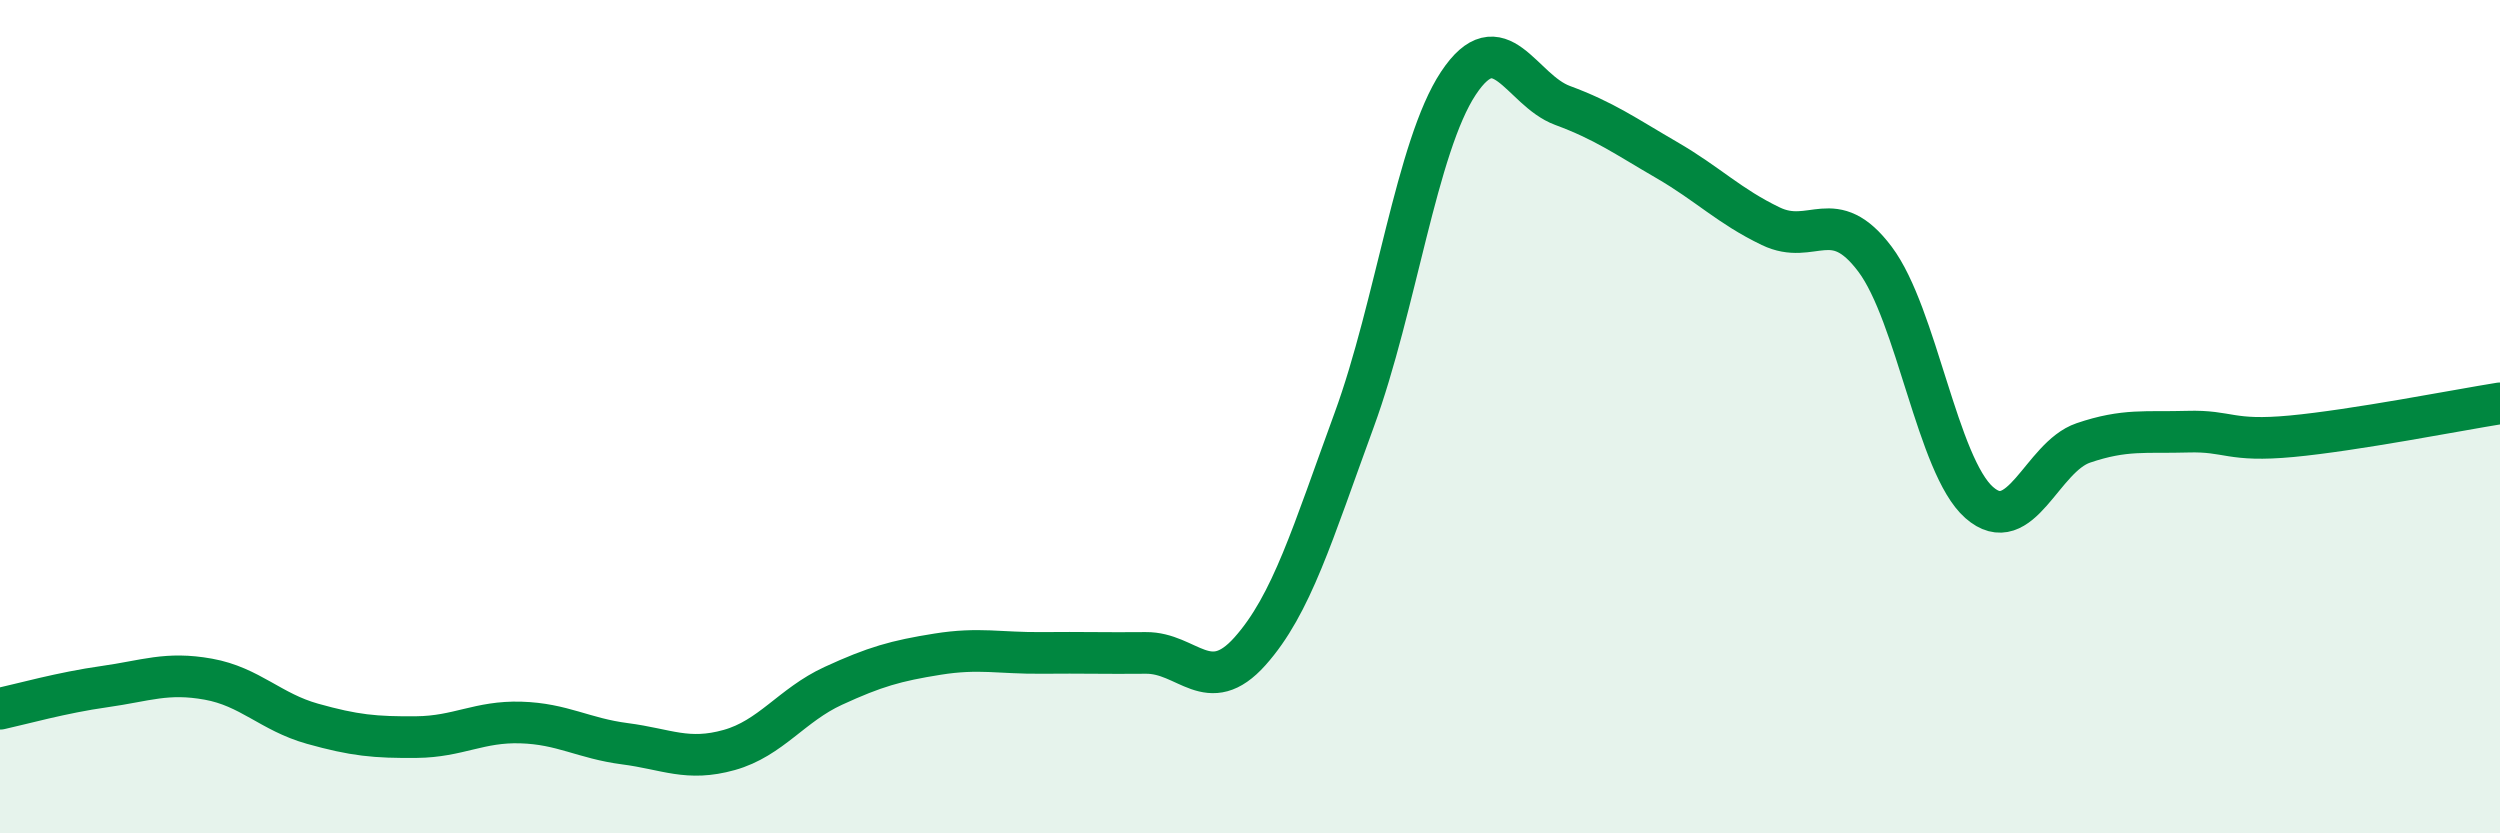
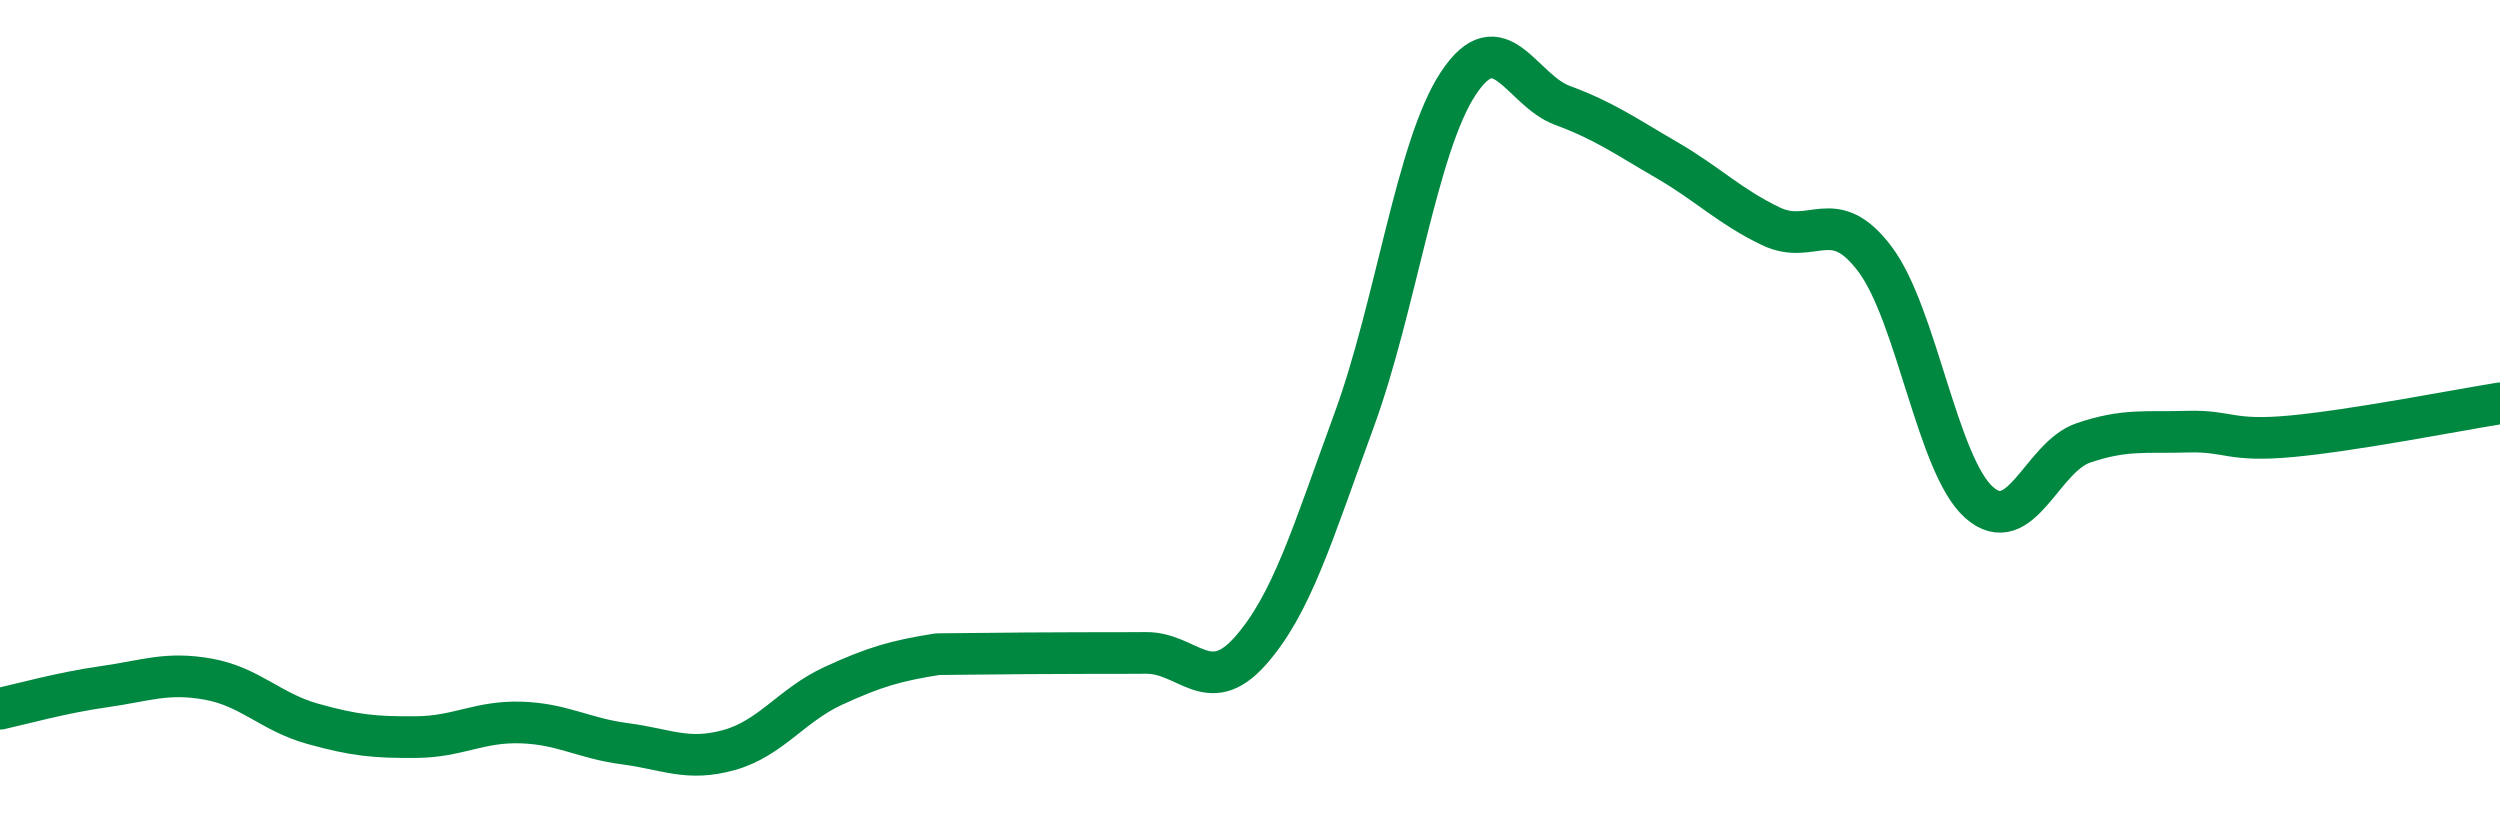
<svg xmlns="http://www.w3.org/2000/svg" width="60" height="20" viewBox="0 0 60 20">
-   <path d="M 0,17.01 C 0.5,16.9 1.5,16.62 2.5,16.48 C 3.5,16.34 4,16.12 5,16.3 C 6,16.48 6.5,17.09 7.5,17.37 C 8.5,17.65 9,17.7 10,17.69 C 11,17.68 11.5,17.31 12.5,17.34 C 13.5,17.37 14,17.72 15,17.85 C 16,17.98 16.5,18.28 17.5,18 C 18.5,17.72 19,16.92 20,16.46 C 21,16 21.5,15.86 22.5,15.7 C 23.5,15.54 24,15.68 25,15.67 C 26,15.66 26.5,15.68 27.5,15.67 C 28.5,15.66 29,16.75 30,15.63 C 31,14.51 31.5,12.81 32.5,10.08 C 33.5,7.35 34,3.51 35,2 C 36,0.49 36.5,2.16 37.5,2.53 C 38.5,2.9 39,3.26 40,3.84 C 41,4.42 41.5,4.95 42.5,5.43 C 43.5,5.91 44,4.89 45,6.22 C 46,7.55 46.5,11.18 47.5,12.06 C 48.5,12.94 49,10.97 50,10.63 C 51,10.29 51.5,10.39 52.5,10.36 C 53.5,10.33 53.5,10.61 55,10.47 C 56.5,10.33 59,9.84 60,9.68L60 20L0 20Z" fill="#008740" opacity="0.1" stroke-linecap="round" stroke-linejoin="round" />
-   <path d="M 0,17.01 C 0.5,16.9 1.5,16.62 2.5,16.48 C 3.5,16.34 4,16.12 5,16.3 C 6,16.48 6.5,17.09 7.5,17.37 C 8.5,17.65 9,17.7 10,17.69 C 11,17.68 11.5,17.31 12.5,17.34 C 13.5,17.37 14,17.72 15,17.85 C 16,17.98 16.5,18.28 17.5,18 C 18.5,17.72 19,16.92 20,16.46 C 21,16 21.5,15.86 22.5,15.7 C 23.5,15.54 24,15.68 25,15.67 C 26,15.66 26.5,15.68 27.5,15.67 C 28.5,15.66 29,16.75 30,15.63 C 31,14.51 31.5,12.81 32.5,10.08 C 33.5,7.35 34,3.51 35,2 C 36,0.49 36.5,2.16 37.5,2.53 C 38.5,2.9 39,3.26 40,3.84 C 41,4.42 41.5,4.95 42.5,5.43 C 43.5,5.91 44,4.89 45,6.22 C 46,7.55 46.5,11.18 47.5,12.06 C 48.5,12.94 49,10.97 50,10.63 C 51,10.29 51.5,10.39 52.5,10.36 C 53.5,10.33 53.5,10.61 55,10.47 C 56.5,10.33 59,9.84 60,9.68" stroke="#008740" stroke-width="1" fill="none" stroke-linecap="round" stroke-linejoin="round" />
+   <path d="M 0,17.01 C 0.5,16.9 1.5,16.62 2.5,16.48 C 3.5,16.34 4,16.12 5,16.3 C 6,16.48 6.5,17.09 7.5,17.37 C 8.5,17.65 9,17.7 10,17.69 C 11,17.68 11.5,17.31 12.5,17.34 C 13.5,17.37 14,17.72 15,17.85 C 16,17.98 16.5,18.28 17.5,18 C 18.5,17.72 19,16.92 20,16.46 C 21,16 21.5,15.86 22.5,15.7 C 26,15.66 26.5,15.68 27.5,15.67 C 28.5,15.66 29,16.75 30,15.63 C 31,14.51 31.5,12.81 32.5,10.08 C 33.5,7.35 34,3.51 35,2 C 36,0.49 36.5,2.16 37.5,2.53 C 38.5,2.9 39,3.26 40,3.84 C 41,4.42 41.5,4.95 42.5,5.43 C 43.5,5.91 44,4.89 45,6.22 C 46,7.55 46.5,11.18 47.5,12.06 C 48.5,12.94 49,10.97 50,10.63 C 51,10.29 51.5,10.39 52.5,10.36 C 53.5,10.33 53.5,10.61 55,10.47 C 56.5,10.33 59,9.84 60,9.68" stroke="#008740" stroke-width="1" fill="none" stroke-linecap="round" stroke-linejoin="round" />
</svg>